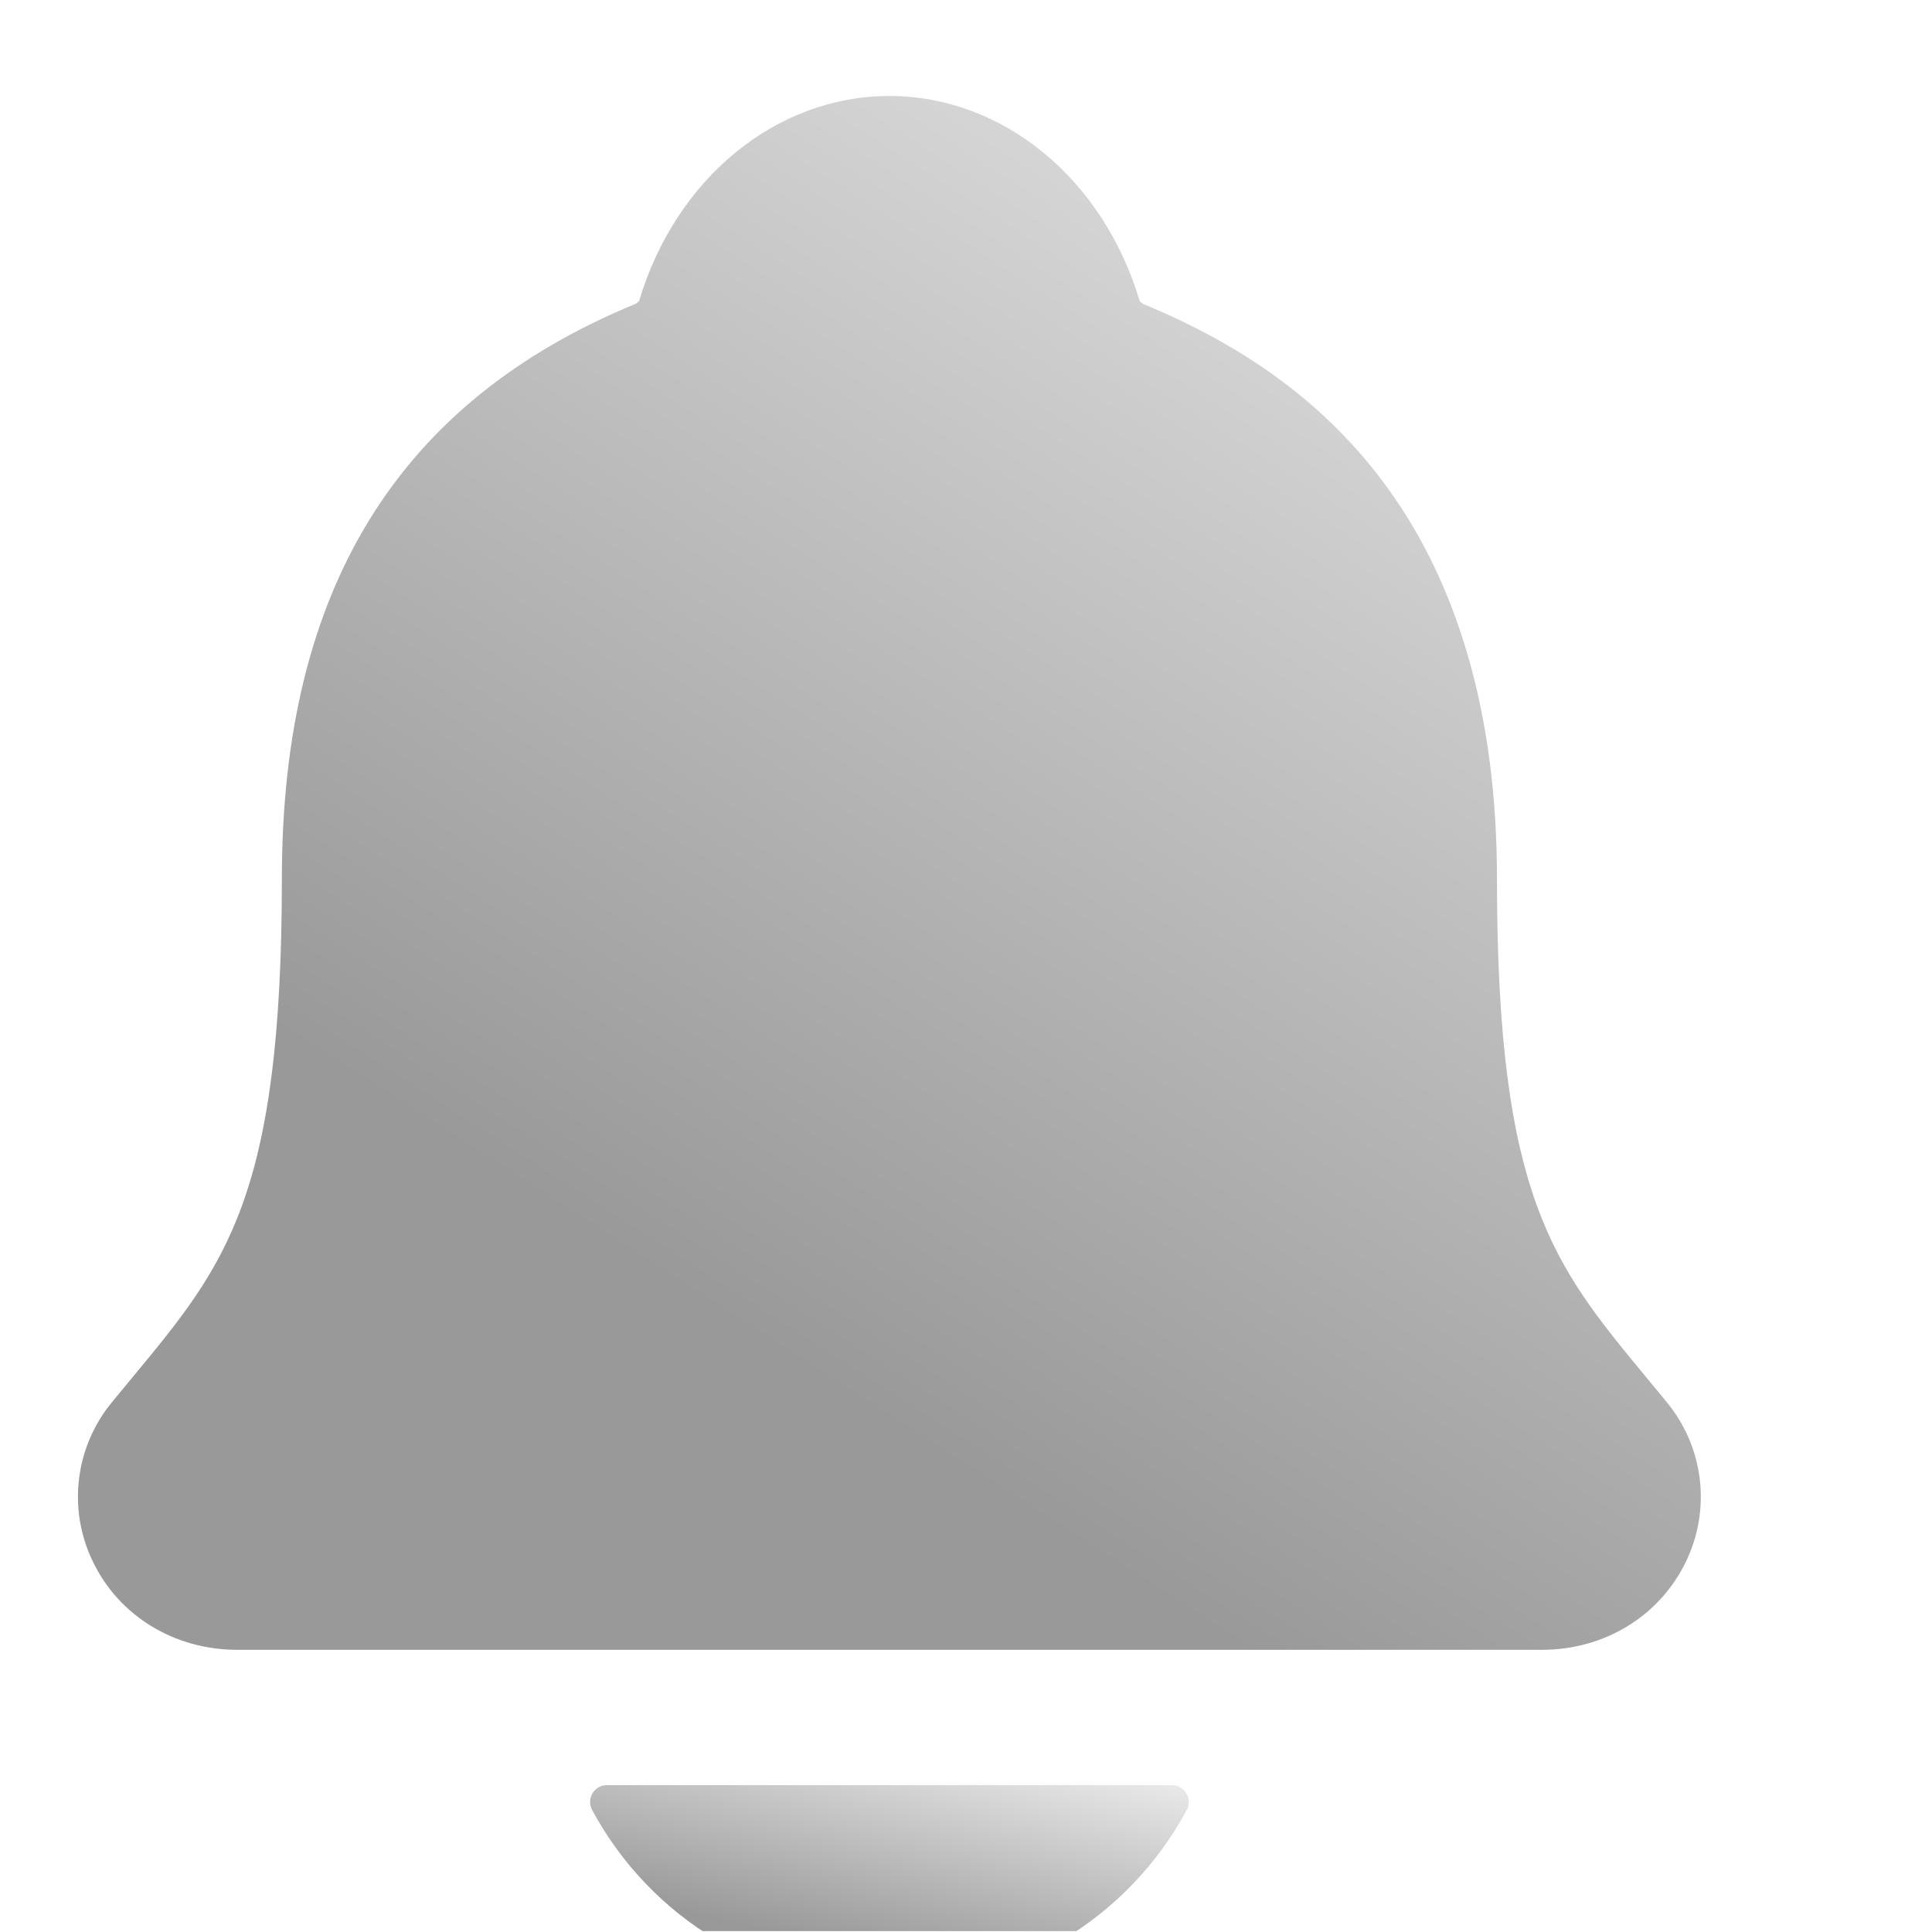
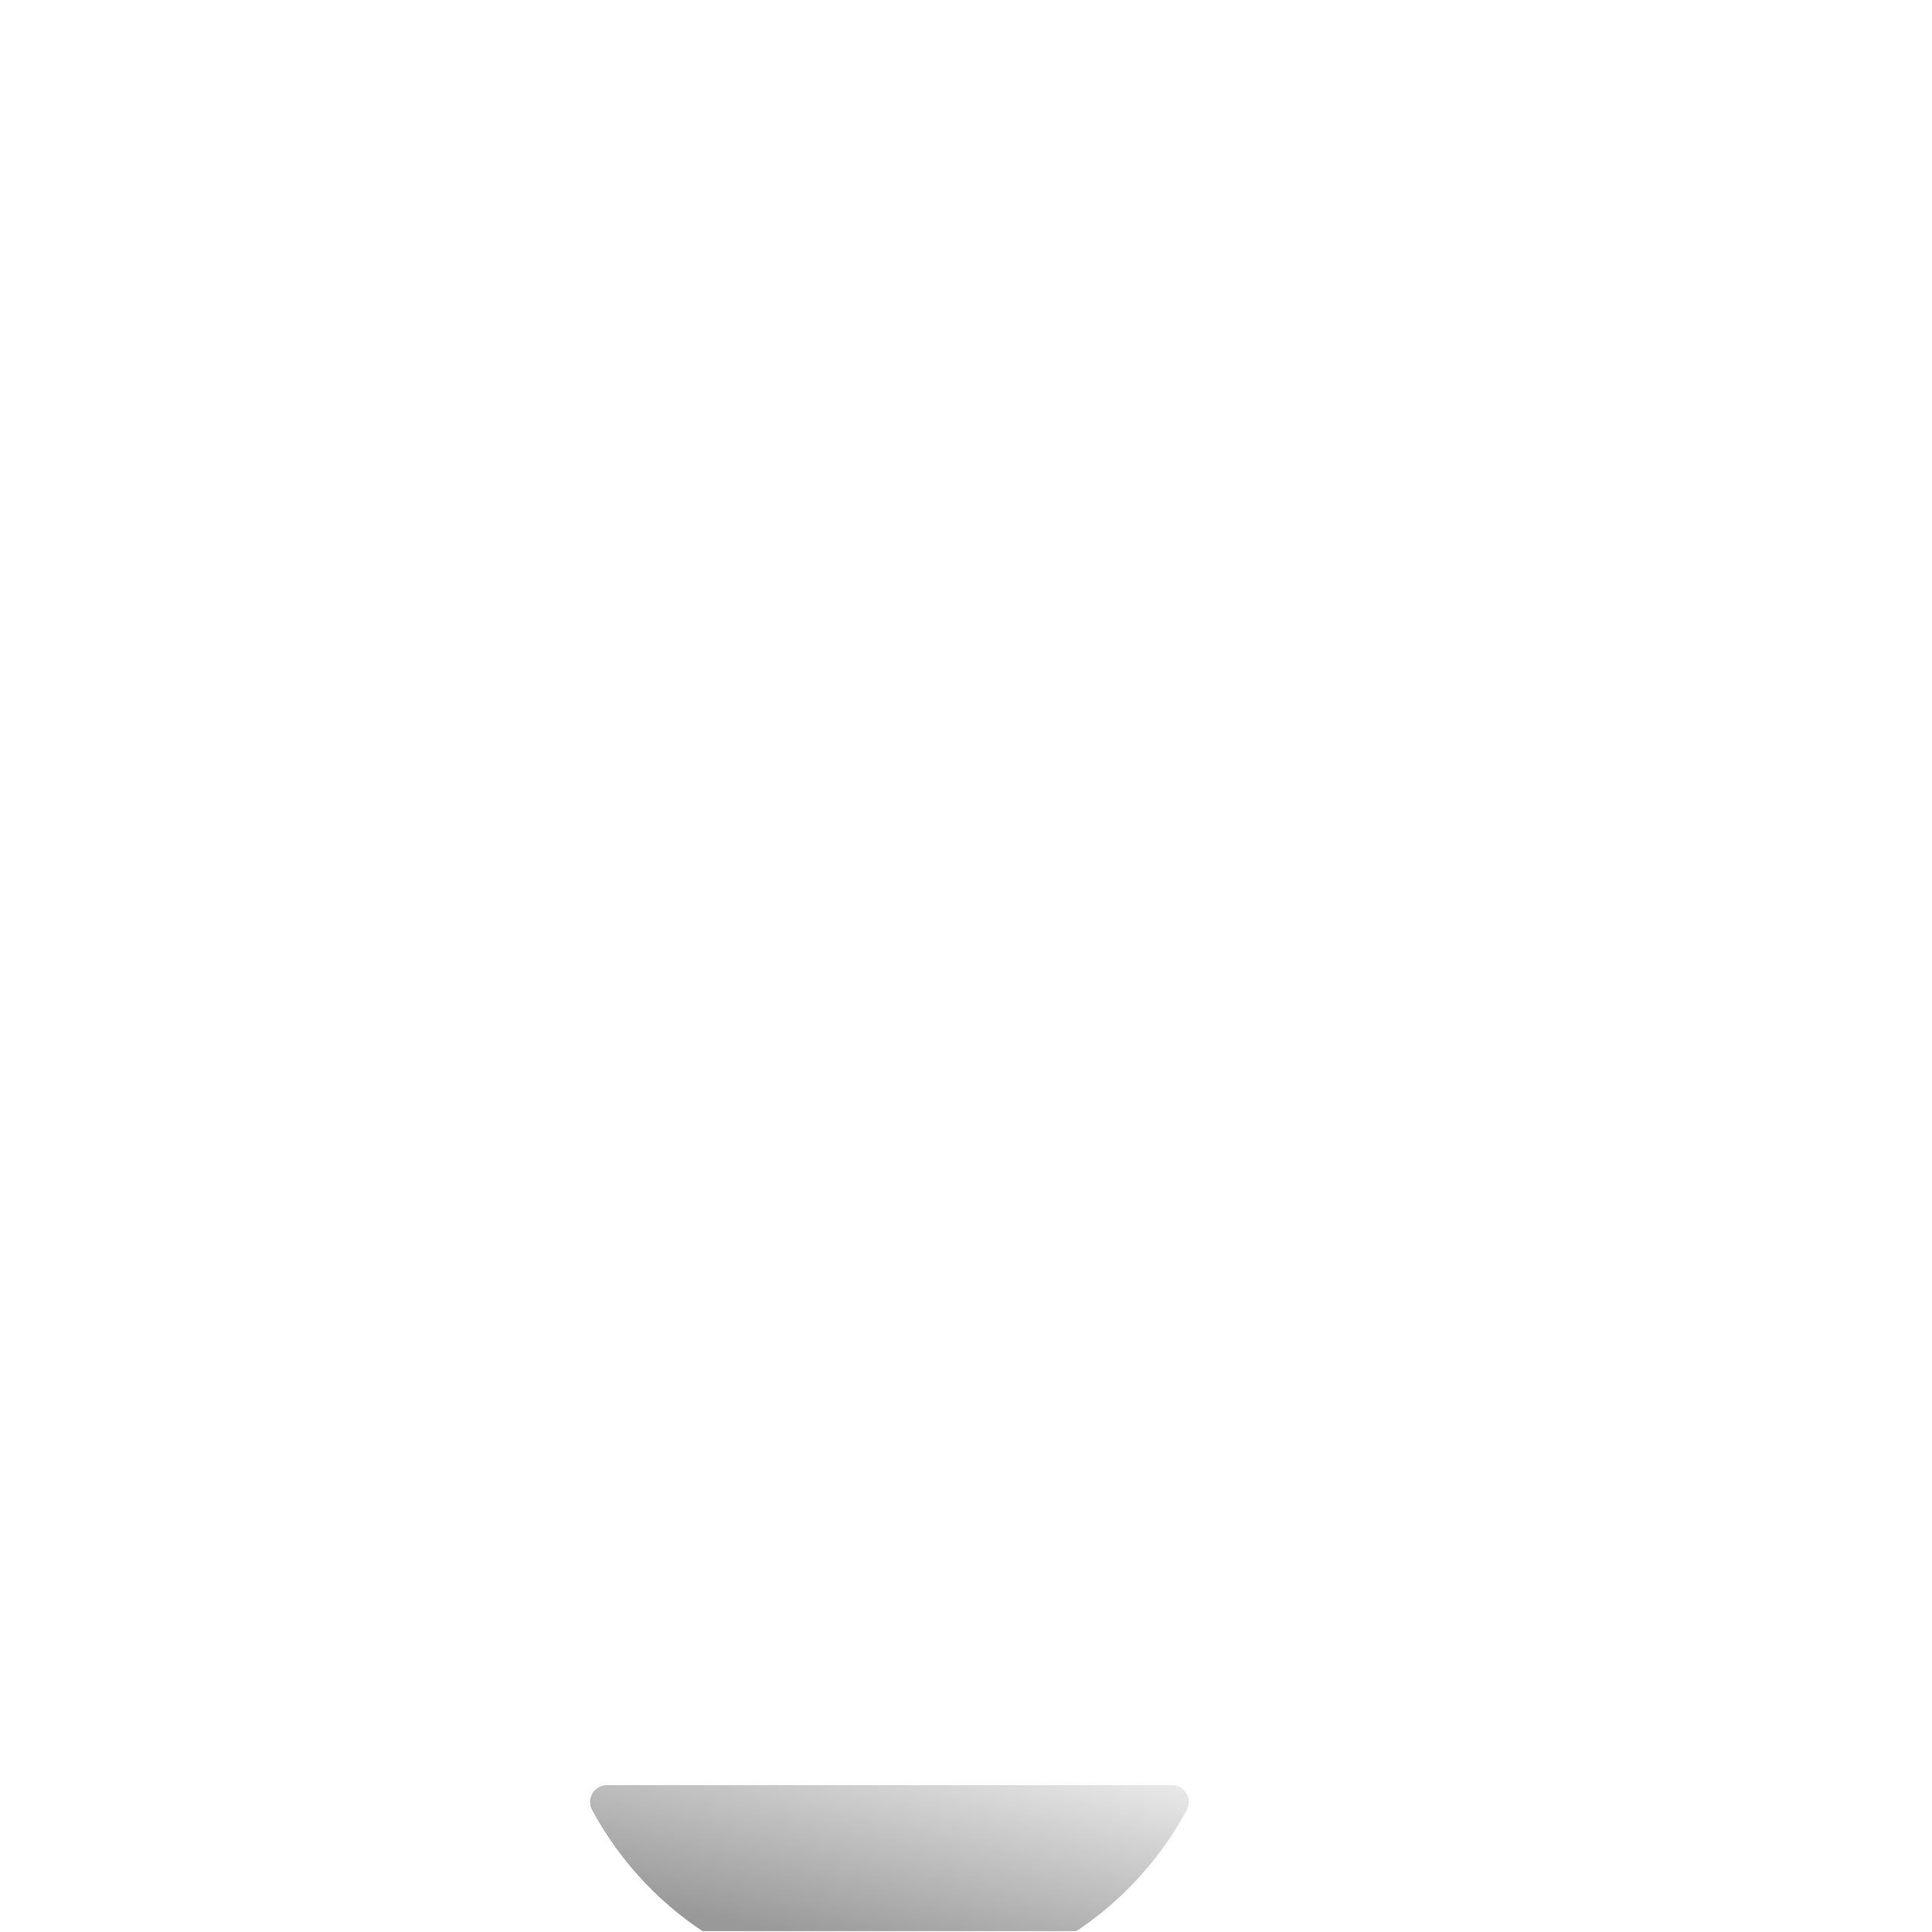
<svg xmlns="http://www.w3.org/2000/svg" width="58" height="58" viewBox="0 0 58 58" fill="none">
  <g clip-path="url(#clip0_372_57201)">
    <g filter="url(#filter0_d_372_57201)">
-       <path d="M52.314 39.814C52.103 39.561 51.897 39.307 51.694 39.063C48.905 35.69 47.218 33.654 47.218 24.104C47.218 19.16 46.035 15.104 43.704 12.061C41.985 9.814 39.661 8.109 36.598 6.849C36.559 6.827 36.524 6.798 36.494 6.764C35.393 3.075 32.378 0.604 28.978 0.604C25.578 0.604 22.565 3.075 21.463 6.76C21.434 6.793 21.4 6.821 21.361 6.842C14.214 9.784 10.74 15.429 10.74 24.1C10.74 33.654 9.056 35.69 6.264 39.059C6.061 39.304 5.855 39.552 5.644 39.811C5.101 40.466 4.756 41.264 4.652 42.109C4.547 42.954 4.687 43.811 5.055 44.58C5.837 46.228 7.504 47.251 9.407 47.251H48.564C50.458 47.251 52.114 46.229 52.898 44.589C53.267 43.82 53.408 42.962 53.305 42.116C53.201 41.27 52.857 40.471 52.314 39.814Z" fill="url(#paint0_linear_372_57201)" />
-     </g>
+       </g>
    <g filter="url(#filter1_d_372_57201)">
      <path d="M28.979 57.395C30.811 57.394 32.608 56.897 34.179 55.957C35.751 55.017 37.039 53.669 37.907 52.056C37.948 51.978 37.968 51.892 37.966 51.804C37.963 51.717 37.938 51.632 37.893 51.557C37.848 51.482 37.784 51.42 37.708 51.377C37.632 51.334 37.546 51.311 37.459 51.312H20.502C20.415 51.311 20.328 51.334 20.252 51.376C20.176 51.419 20.112 51.481 20.066 51.556C20.021 51.631 19.996 51.717 19.993 51.804C19.991 51.892 20.011 51.978 20.052 52.056C20.92 53.668 22.207 55.016 23.779 55.956C25.351 56.897 27.148 57.394 28.979 57.395Z" fill="url(#paint1_linear_372_57201)" />
    </g>
  </g>
  <defs>
    <filter id="filter0_d_372_57201" x="-2.216" y="-1.674" width="57.832" height="55.758" filterUnits="userSpaceOnUse" color-interpolation-filters="sRGB">
      <feFlood flood-opacity="0" result="BackgroundImageFix" />
      <feColorMatrix in="SourceAlpha" type="matrix" values="0 0 0 0 0 0 0 0 0 0 0 0 0 0 0 0 0 0 127 0" result="hardAlpha" />
      <feOffset dx="-2.278" dy="2.278" />
      <feGaussianBlur stdDeviation="2.278" />
      <feComposite in2="hardAlpha" operator="out" />
      <feColorMatrix type="matrix" values="0 0 0 0 0 0 0 0 0 0 0 0 0 0 0 0 0 0 0.25 0" />
      <feBlend mode="normal" in2="BackgroundImageFix" result="effect1_dropShadow_372_57201" />
      <feBlend mode="normal" in="SourceGraphic" in2="effect1_dropShadow_372_57201" result="shape" />
    </filter>
    <filter id="filter1_d_372_57201" x="13.159" y="49.033" width="27.085" height="15.196" filterUnits="userSpaceOnUse" color-interpolation-filters="sRGB">
      <feFlood flood-opacity="0" result="BackgroundImageFix" />
      <feColorMatrix in="SourceAlpha" type="matrix" values="0 0 0 0 0 0 0 0 0 0 0 0 0 0 0 0 0 0 127 0" result="hardAlpha" />
      <feOffset dx="-2.278" dy="2.278" />
      <feGaussianBlur stdDeviation="2.278" />
      <feComposite in2="hardAlpha" operator="out" />
      <feColorMatrix type="matrix" values="0 0 0 0 0 0 0 0 0 0 0 0 0 0 0 0 0 0 0.25 0" />
      <feBlend mode="normal" in2="BackgroundImageFix" result="effect1_dropShadow_372_57201" />
      <feBlend mode="normal" in="SourceGraphic" in2="effect1_dropShadow_372_57201" result="shape" />
    </filter>
    <linearGradient id="paint0_linear_372_57201" x1="53.23" y1="-14.346" x2="21.189" y2="35.502" gradientUnits="userSpaceOnUse">
      <stop stop-color="white" />
      <stop offset="1" stop-color="#999999" />
    </linearGradient>
    <linearGradient id="paint1_linear_372_57201" x1="37.926" y1="49.362" x2="35.941" y2="58.098" gradientUnits="userSpaceOnUse">
      <stop stop-color="white" />
      <stop offset="1" stop-color="#999999" />
    </linearGradient>
    <clipPath id="clip0_372_57201">
      <rect width="57.95" height="57.95" fill="white" transform="translate(0.002 0.025)" />
    </clipPath>
  </defs>
</svg>